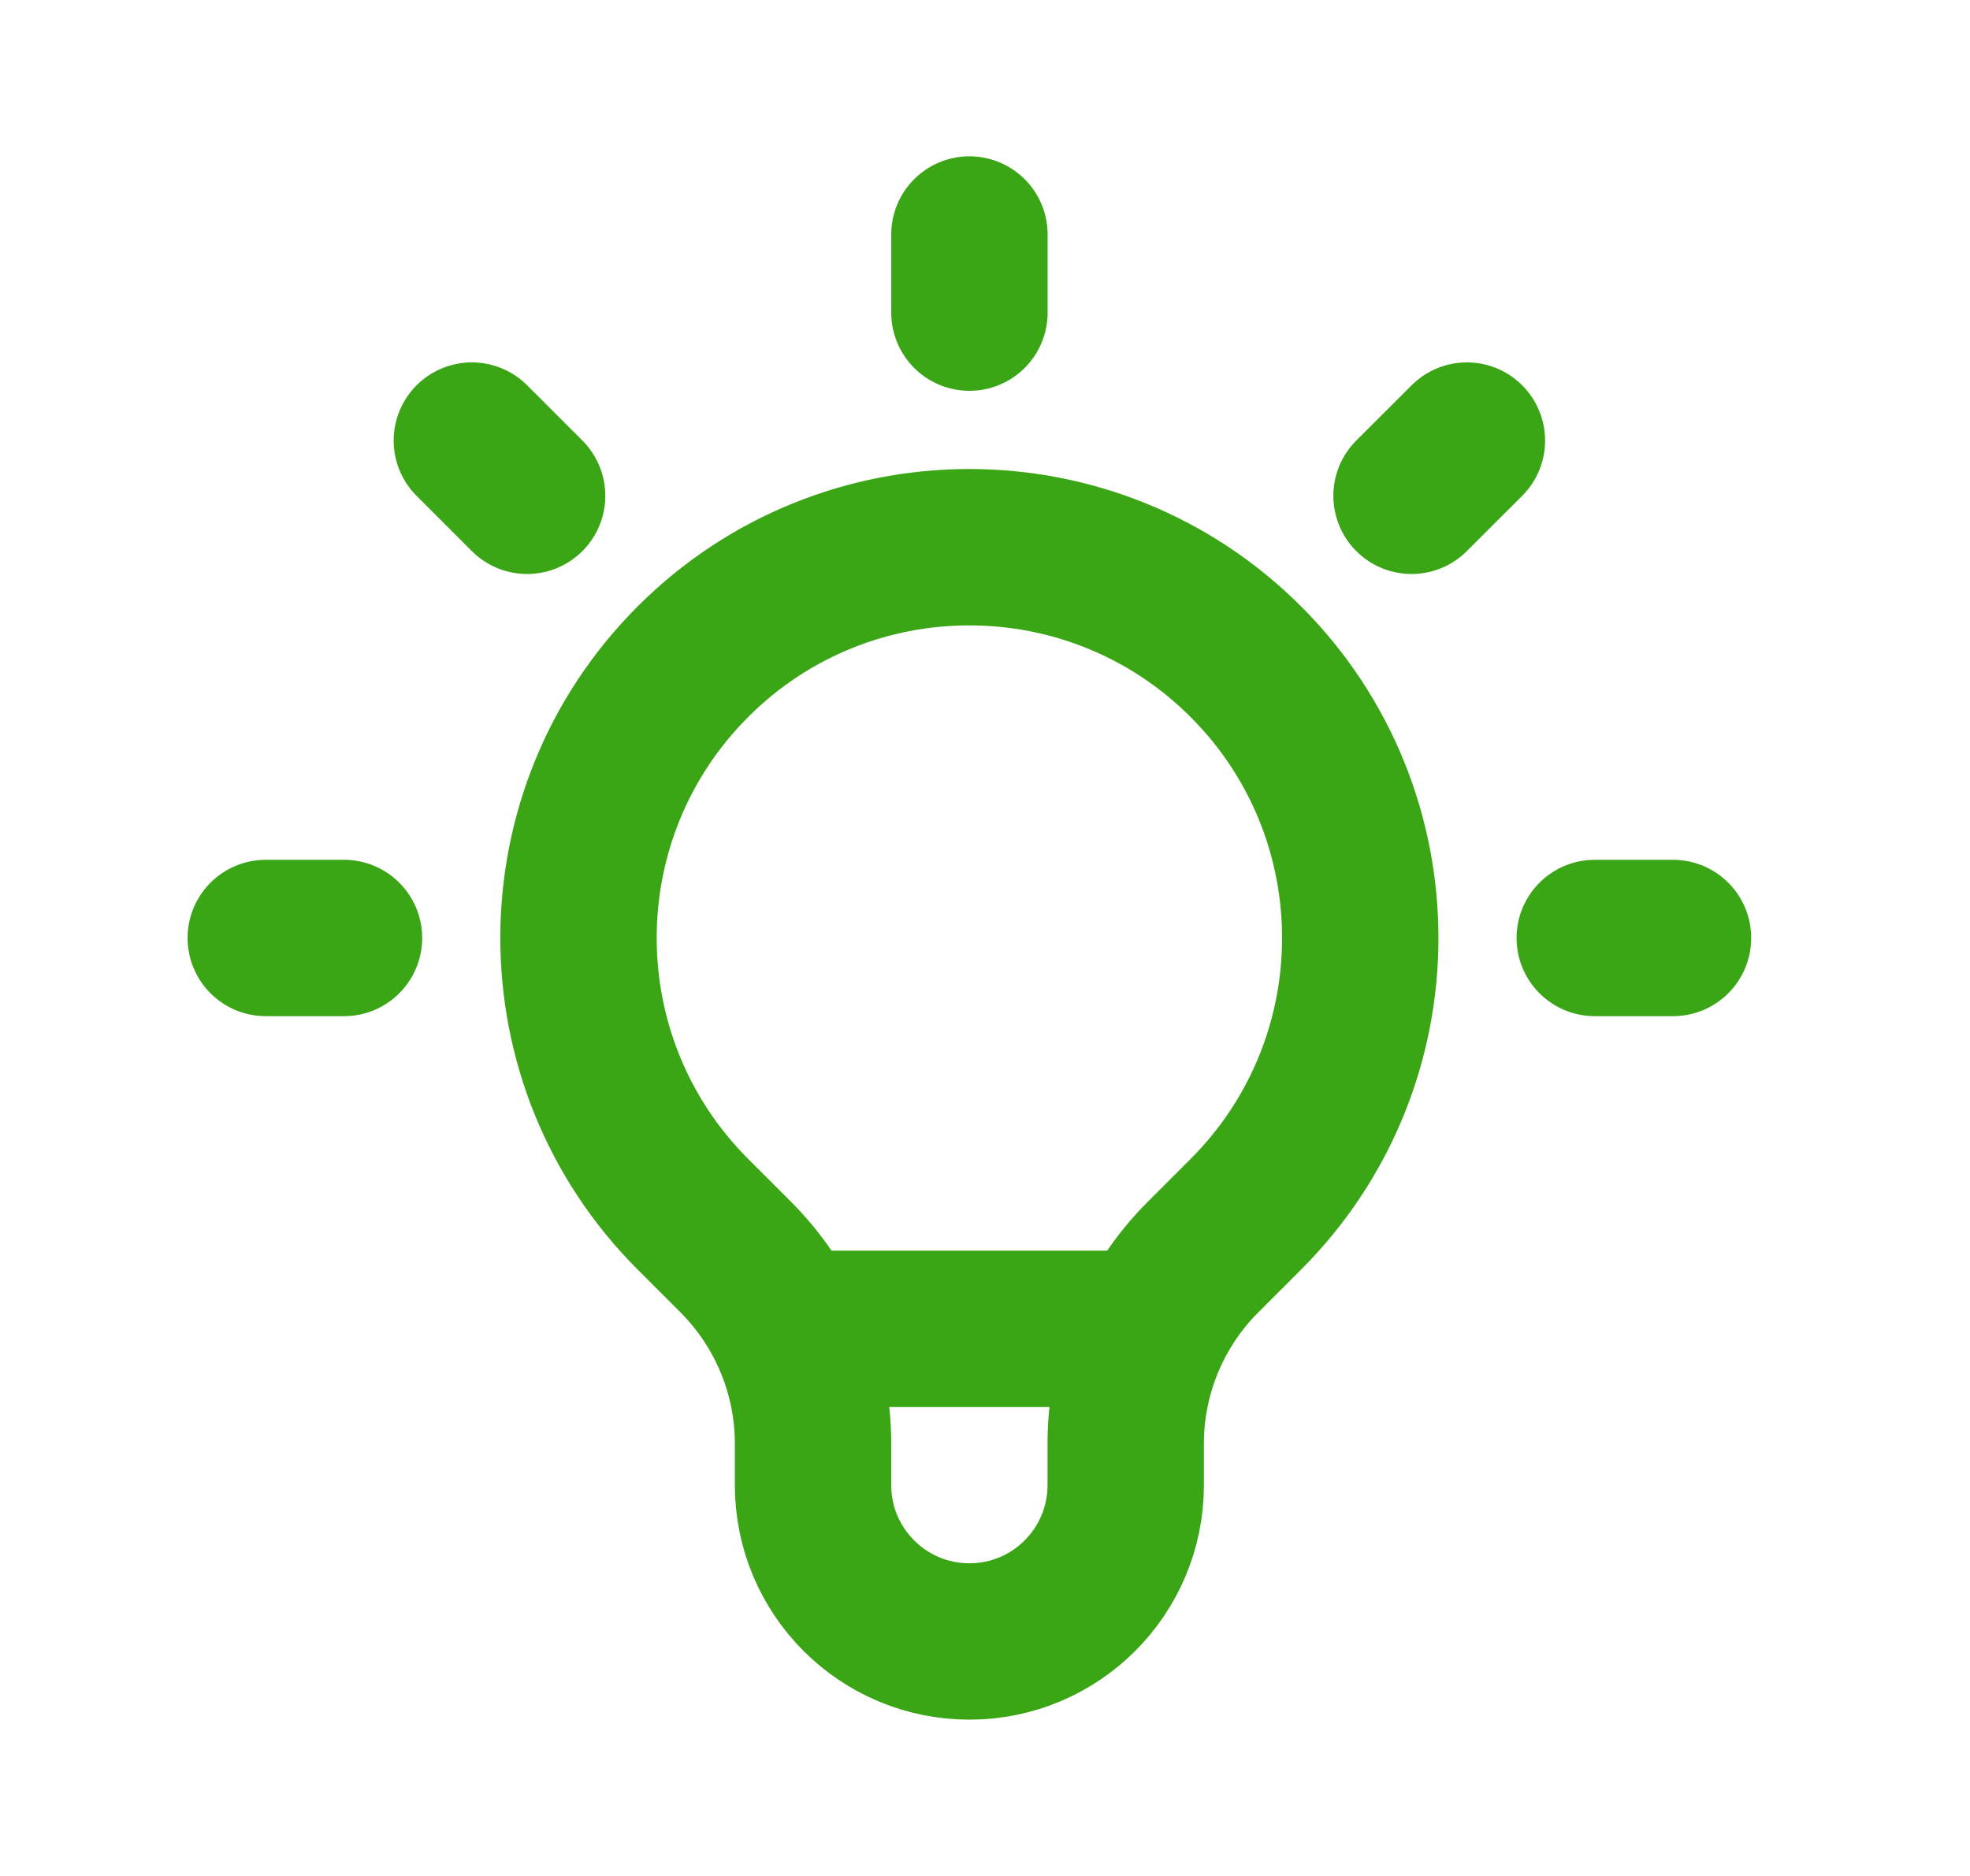
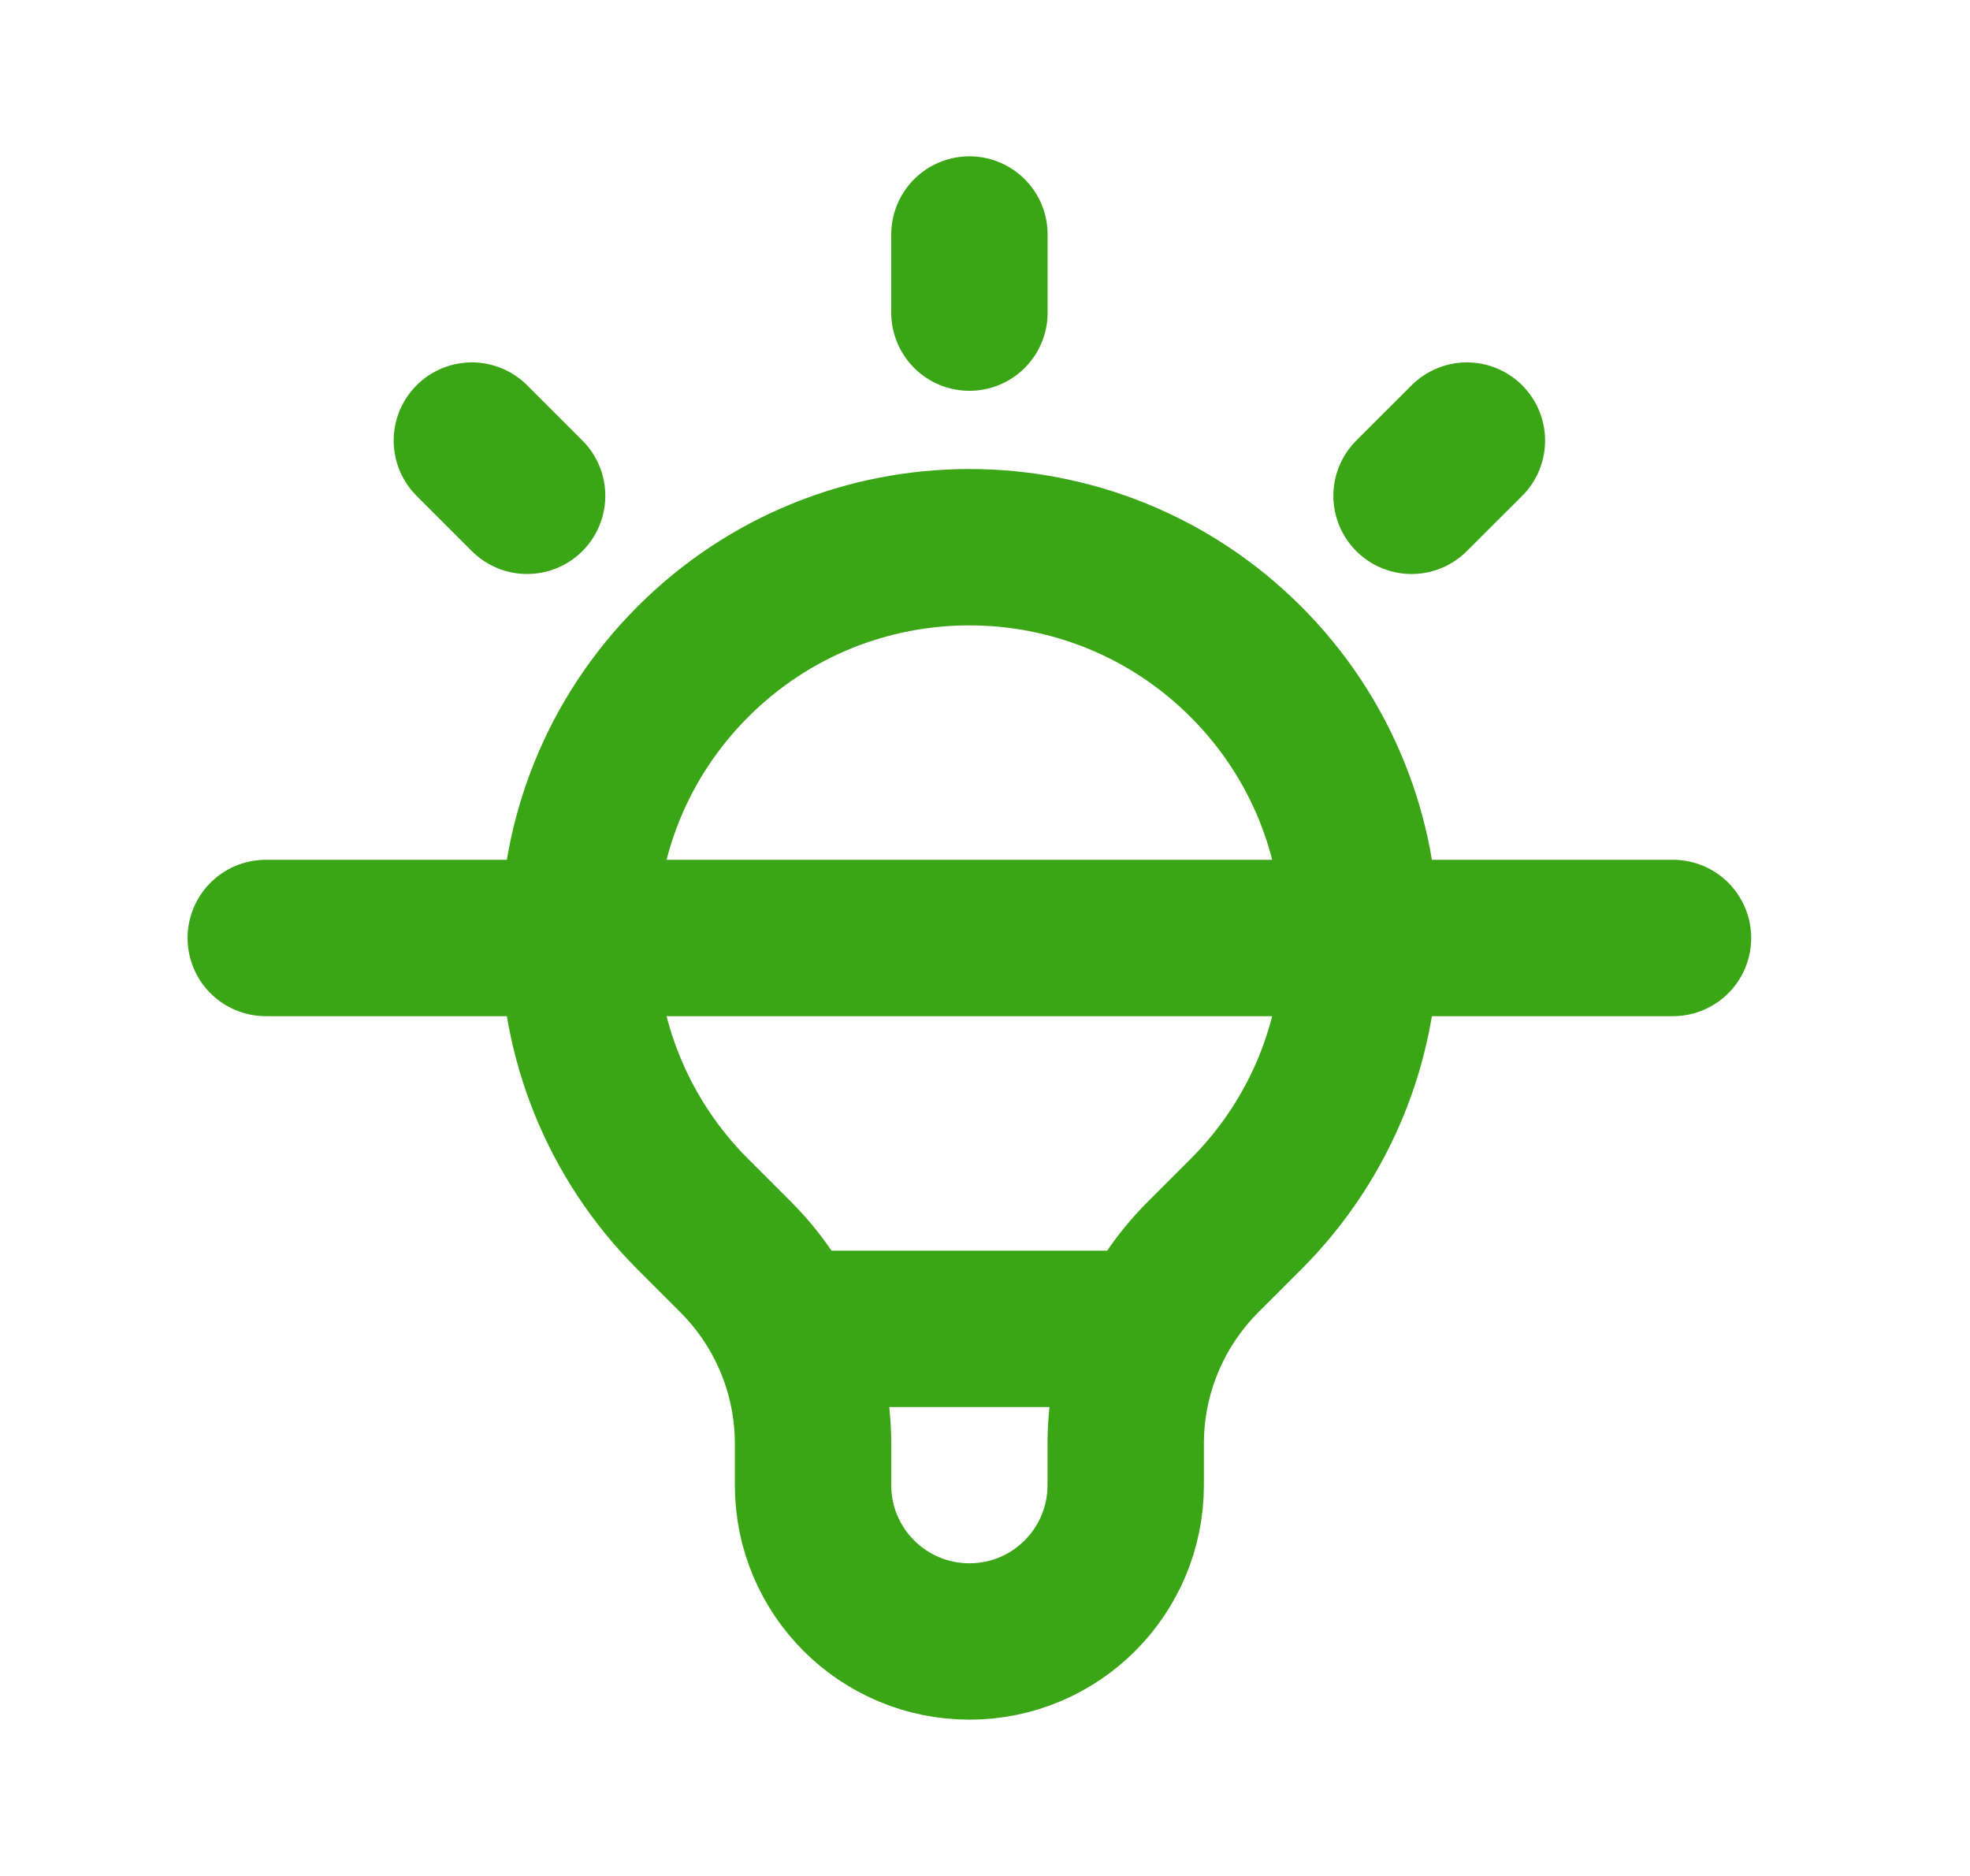
<svg xmlns="http://www.w3.org/2000/svg" width="21" height="20" viewBox="0 0 21 20" fill="none">
-   <path d="M8.386 14.167H12.28M10.334 2.5V3.333M15.637 4.697L15.047 5.286M17.834 10H17M3.667 10H2.833M5.619 5.286L5.03 4.697M7.387 12.946C5.76 11.319 5.76 8.681 7.387 7.054C9.014 5.427 11.652 5.427 13.28 7.054C14.907 8.681 14.907 11.319 13.28 12.946L12.824 13.402C12.296 13.93 12 14.645 12 15.391V15.833C12 16.754 11.254 17.5 10.334 17.5C9.413 17.5 8.667 16.754 8.667 15.833V15.391C8.667 14.645 8.37 13.93 7.843 13.402L7.387 12.946Z" stroke="#3AA615" stroke-width="1.667" stroke-linecap="round" stroke-linejoin="round" />
+   <path d="M8.386 14.167H12.28M10.334 2.5V3.333M15.637 4.697L15.047 5.286M17.834 10H17H2.833M5.619 5.286L5.03 4.697M7.387 12.946C5.76 11.319 5.76 8.681 7.387 7.054C9.014 5.427 11.652 5.427 13.28 7.054C14.907 8.681 14.907 11.319 13.28 12.946L12.824 13.402C12.296 13.93 12 14.645 12 15.391V15.833C12 16.754 11.254 17.5 10.334 17.5C9.413 17.5 8.667 16.754 8.667 15.833V15.391C8.667 14.645 8.37 13.93 7.843 13.402L7.387 12.946Z" stroke="#3AA615" stroke-width="1.667" stroke-linecap="round" stroke-linejoin="round" />
</svg>